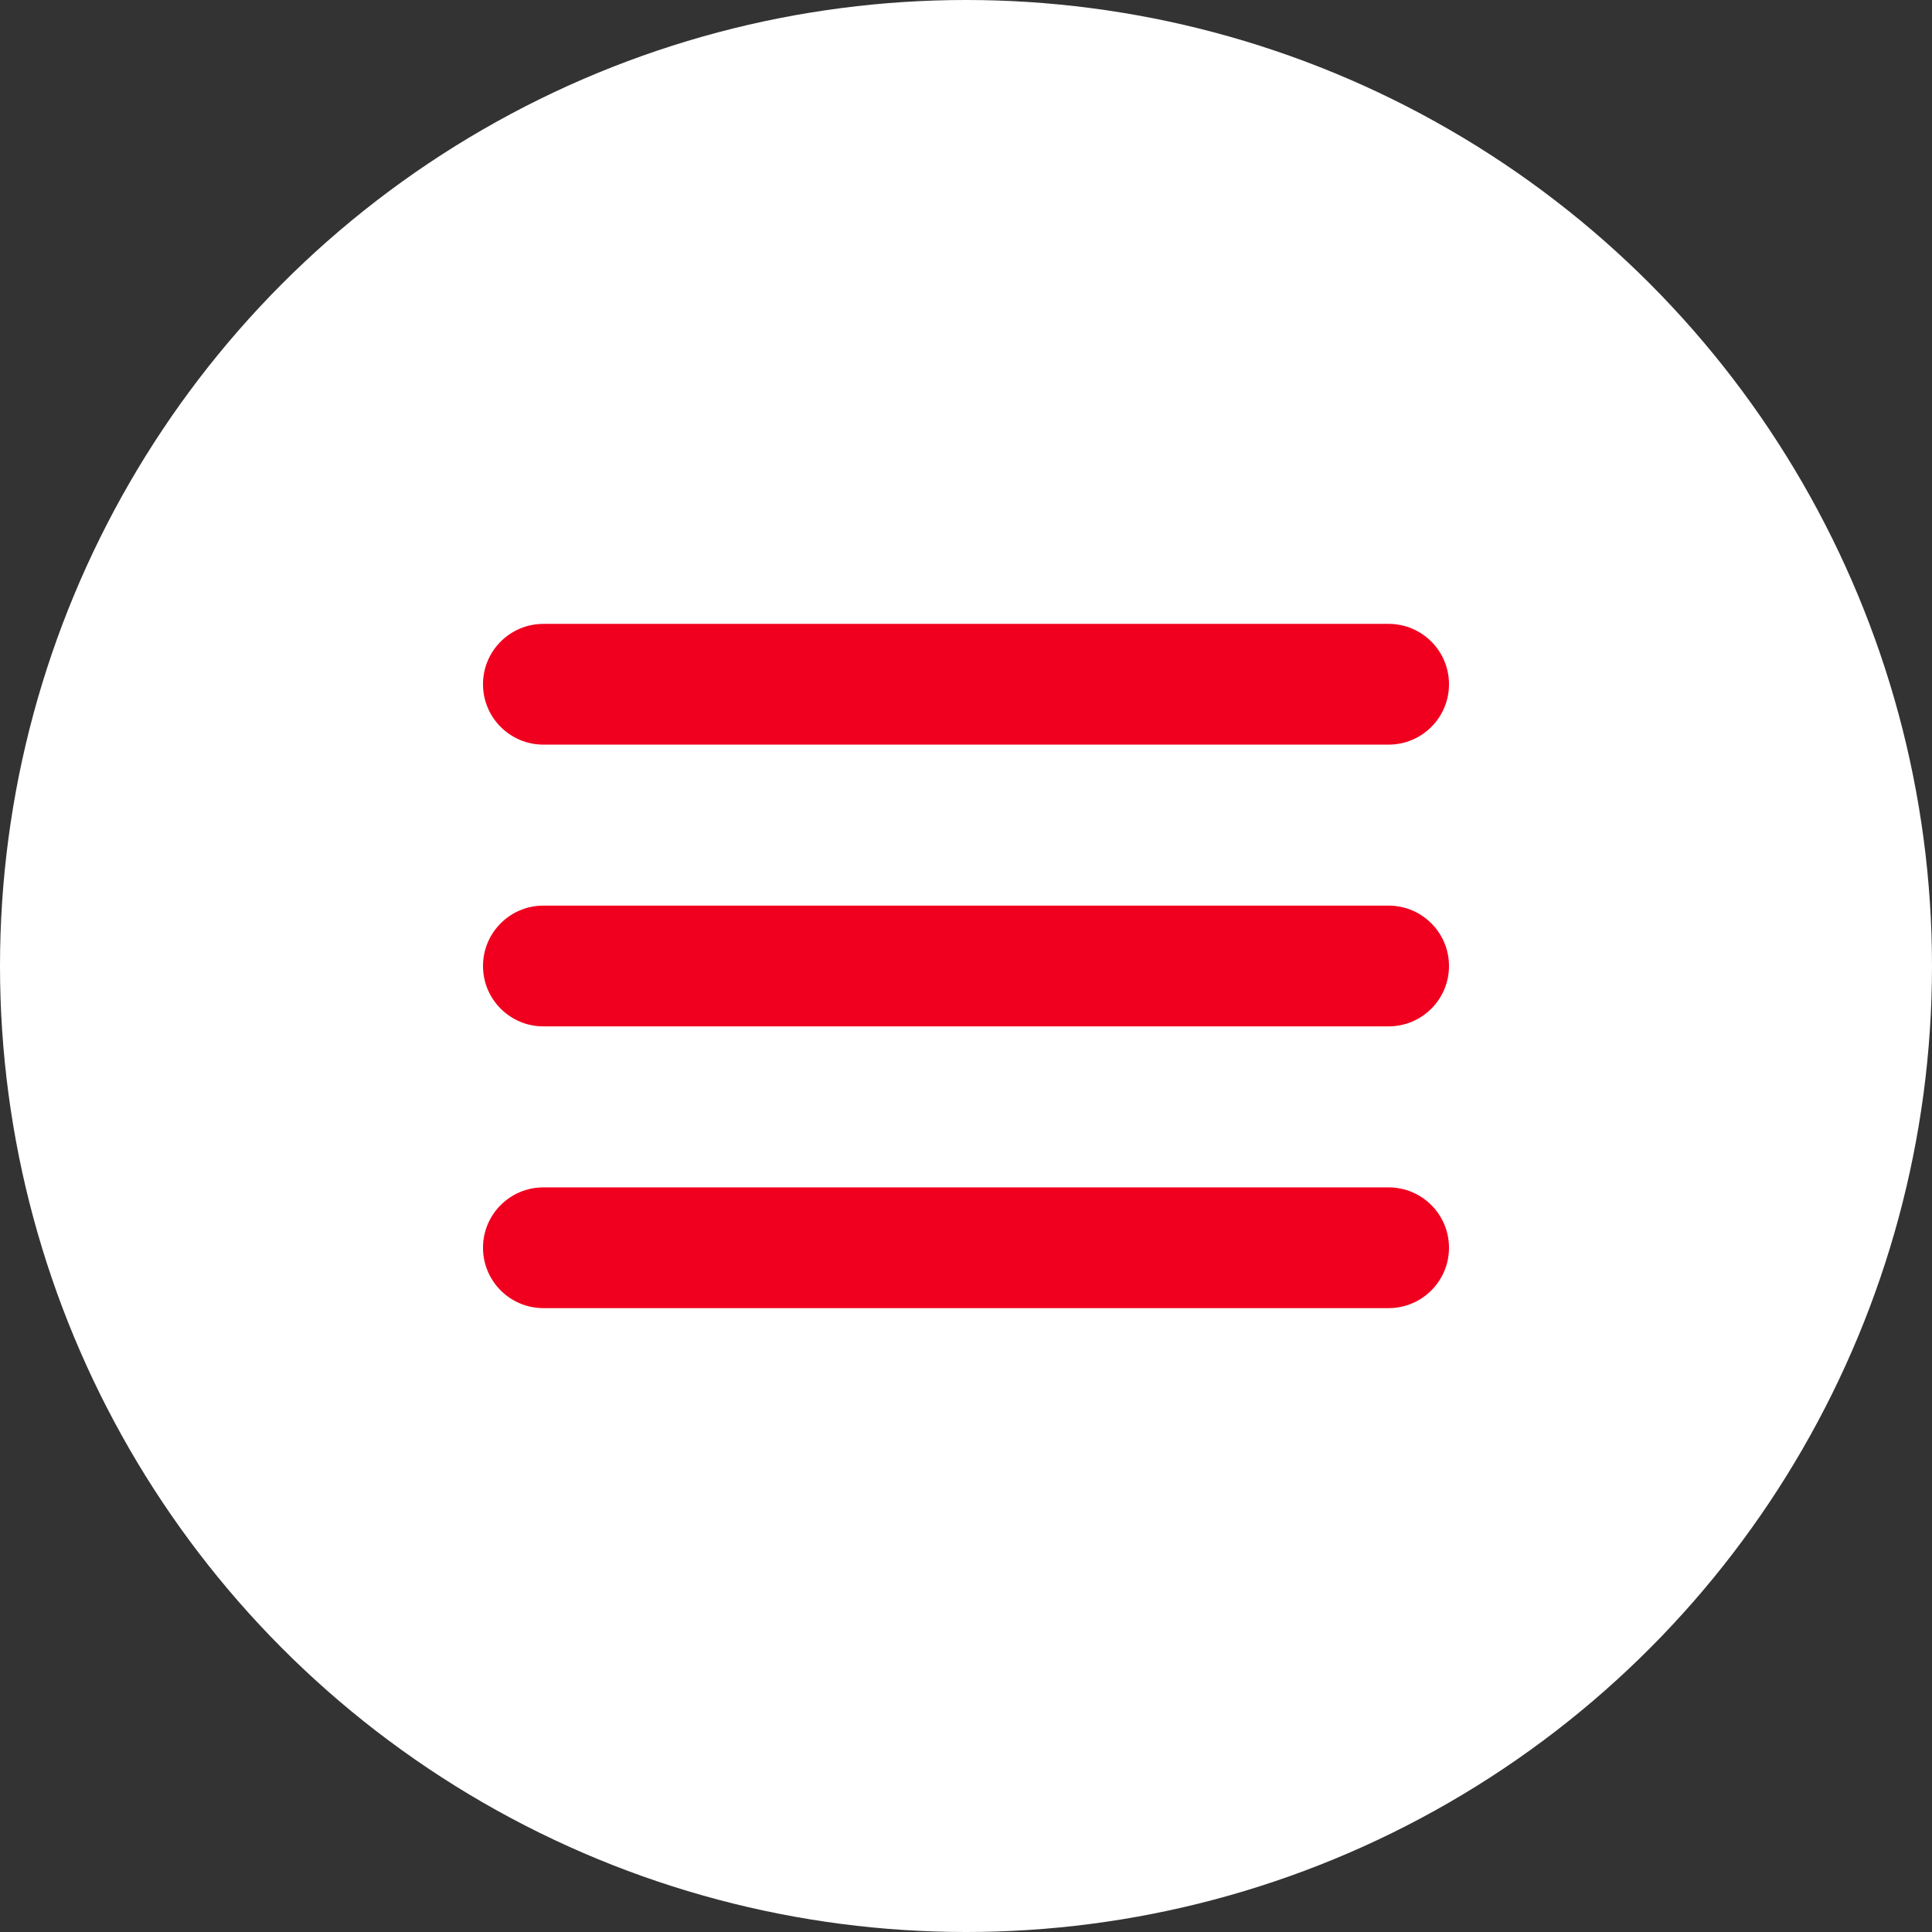
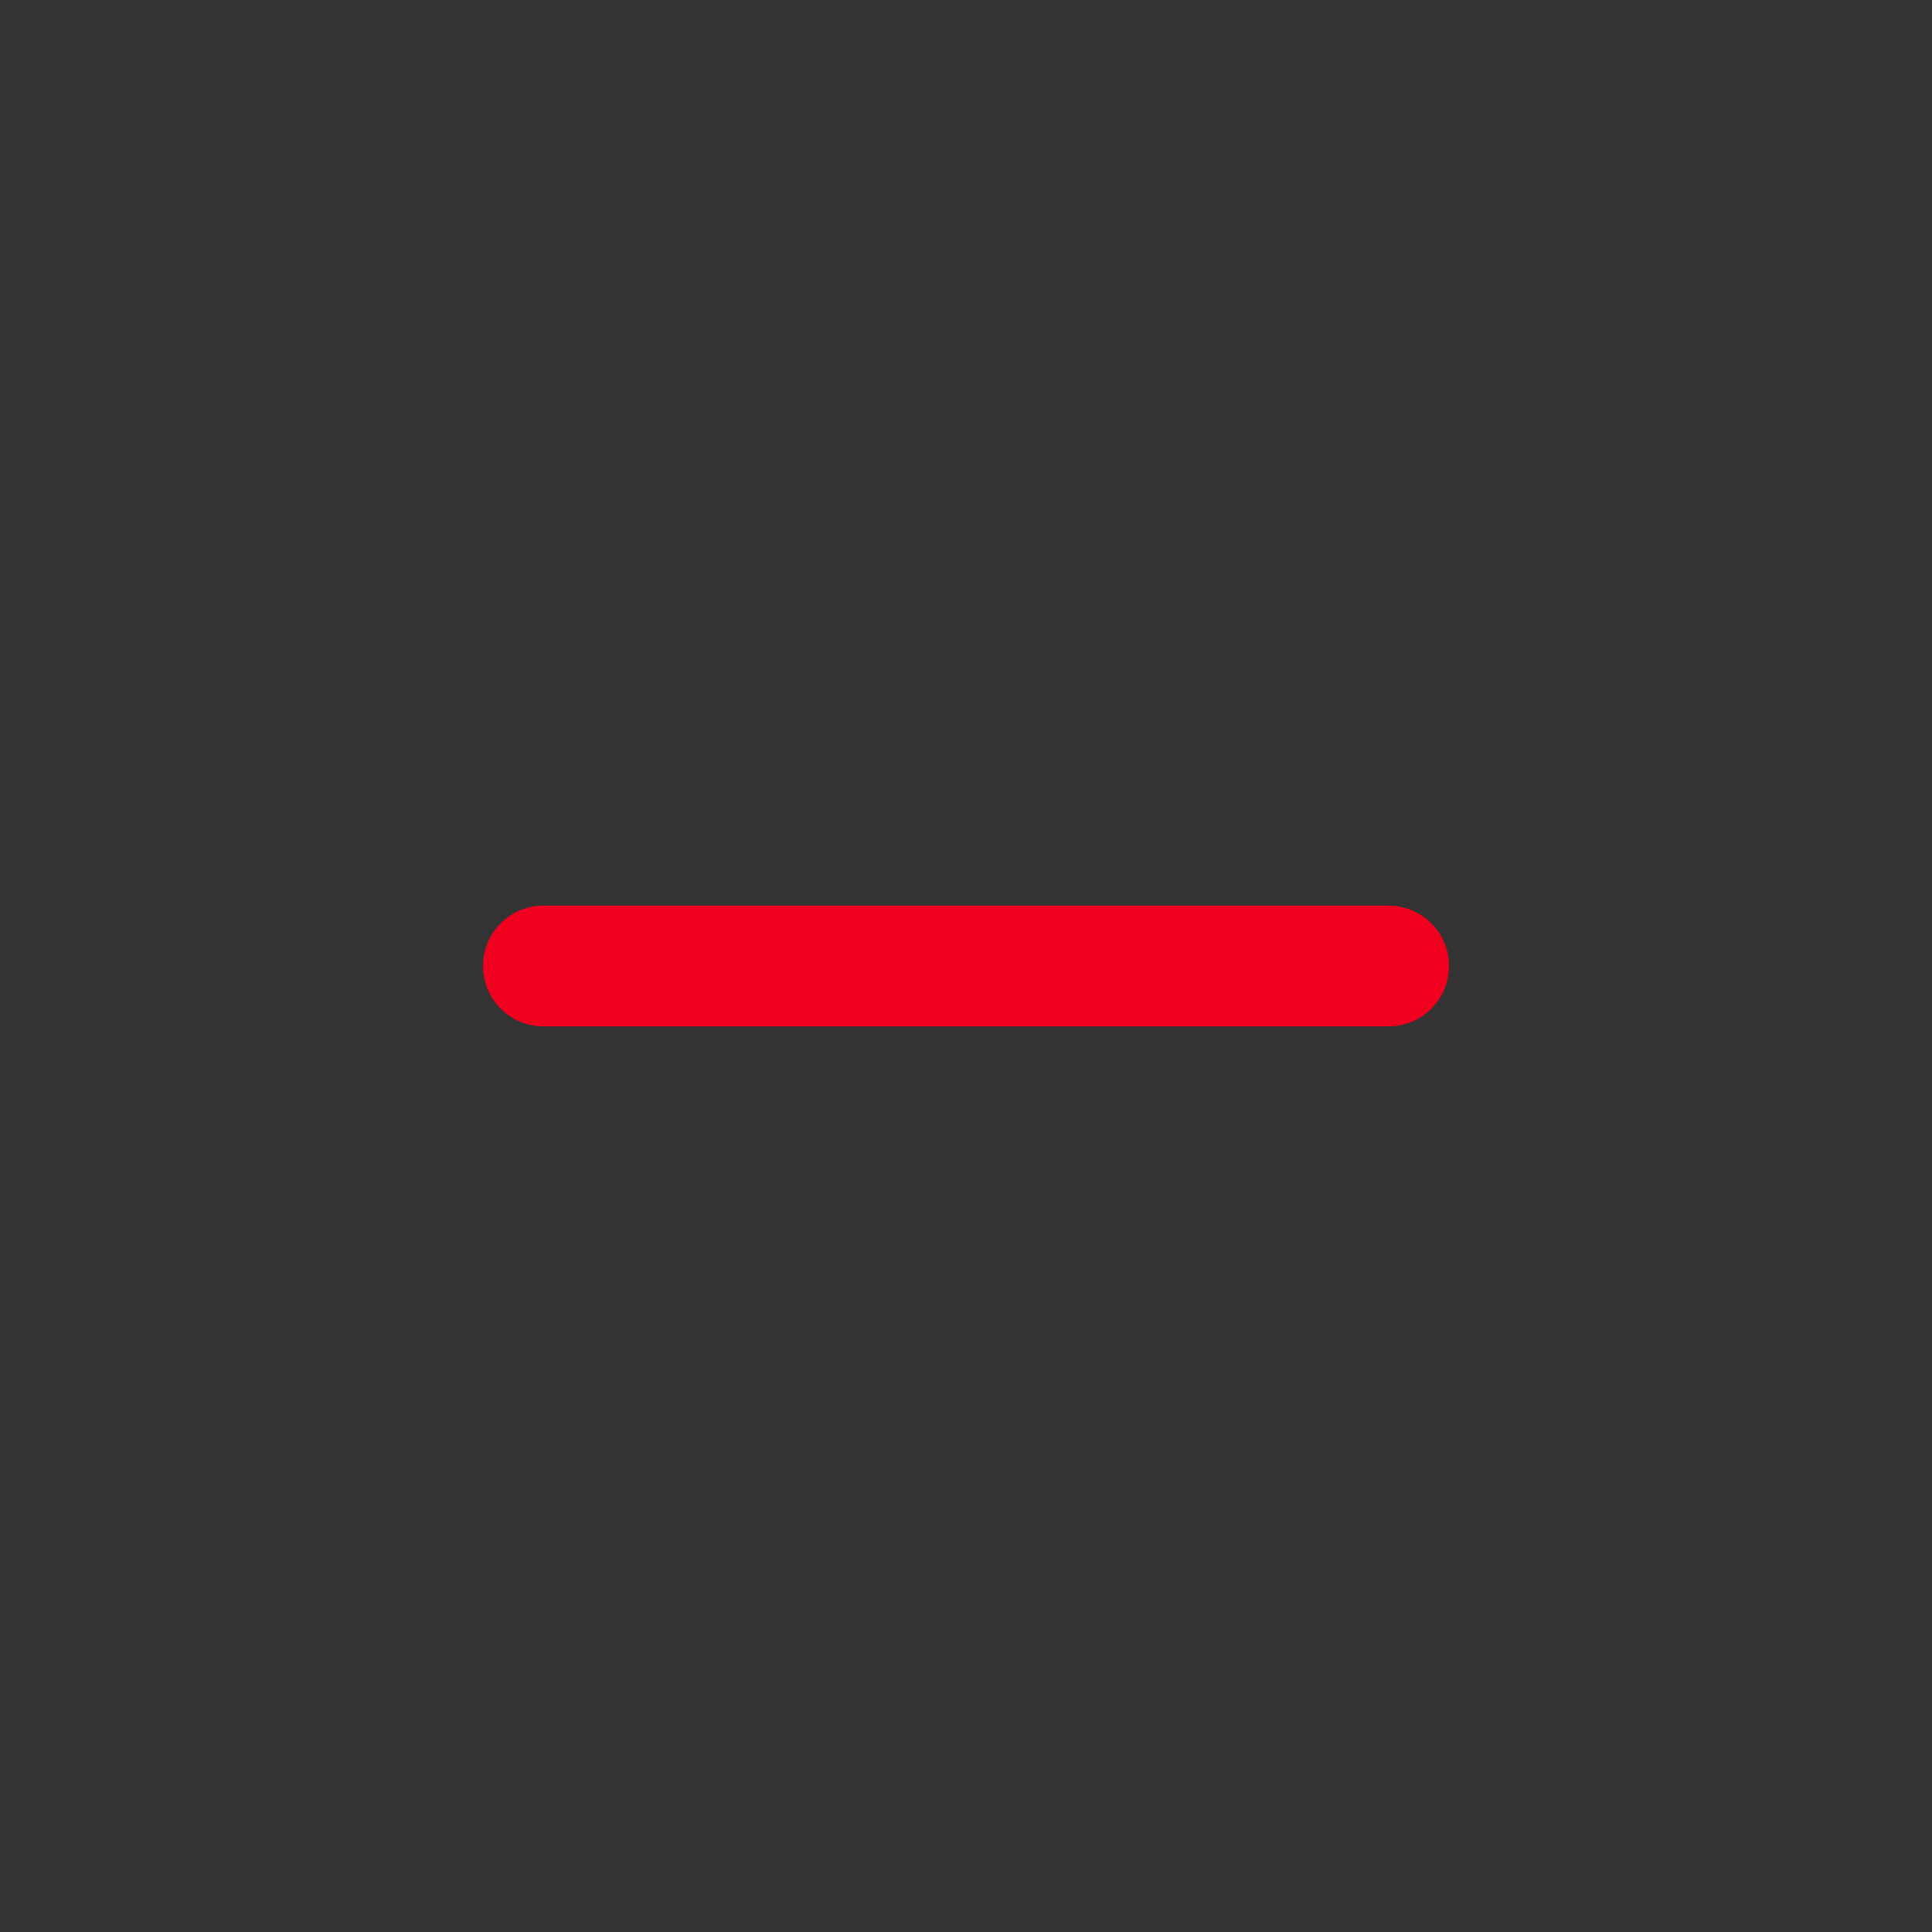
<svg xmlns="http://www.w3.org/2000/svg" width="48" height="48" viewBox="0 0 48 48" fill="none">
  <rect x="0" y="0" width="48" height="48" fill="#333333" stroke="none" />
-   <circle cx="24" cy="24" r="24" fill="white" />
  <path d="M34.5 22.5H13.5C12.672 22.5 12 23.172 12 24C12 24.828 12.672 25.5 13.5 25.5H34.5C35.328 25.5 36 24.828 36 24C36 23.172 35.328 22.5 34.5 22.5Z" fill="#F0001E" />
-   <path d="M13.5 18.5H34.5C35.328 18.5 36 17.828 36 17C36 16.172 35.328 15.5 34.5 15.5H13.5C12.672 15.5 12 16.172 12 17C12 17.828 12.672 18.5 13.5 18.5Z" fill="#F0001E" />
-   <path d="M34.5 29.5H13.5C12.672 29.5 12 30.172 12 31C12 31.828 12.672 32.5 13.5 32.5H34.5C35.328 32.5 36 31.828 36 31C36 30.172 35.328 29.5 34.5 29.5Z" fill="#F0001E" />
</svg>